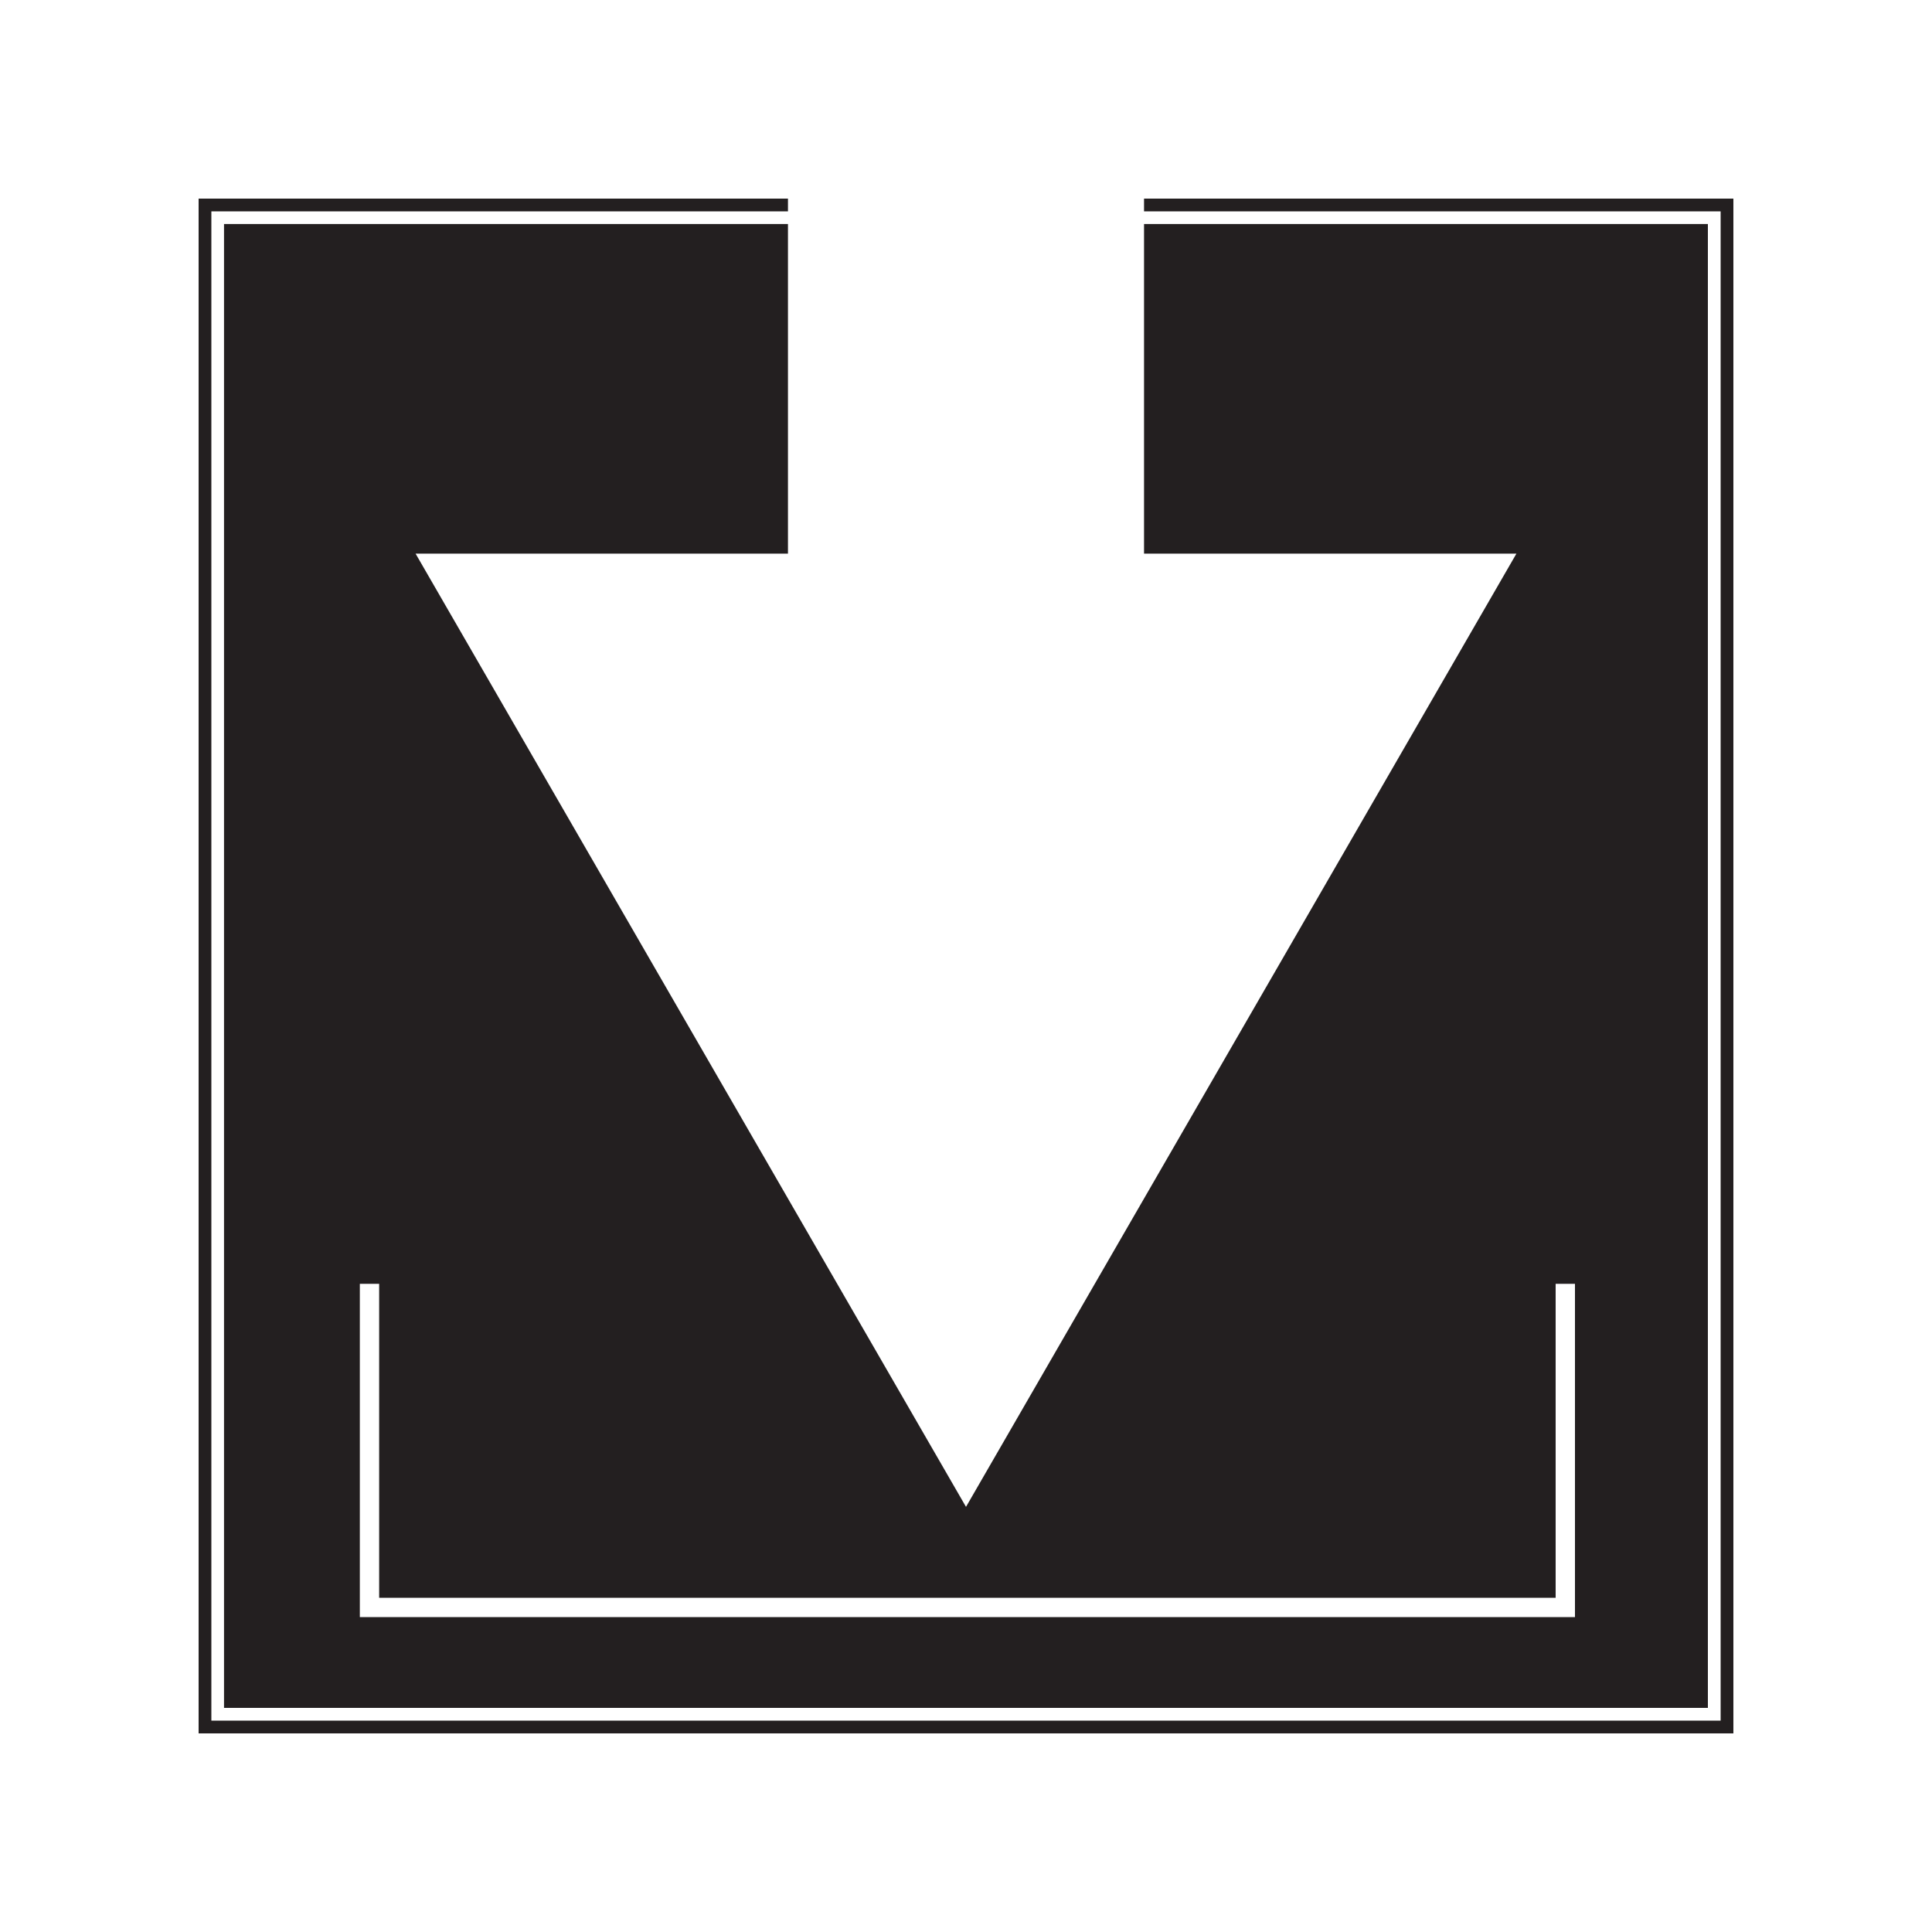
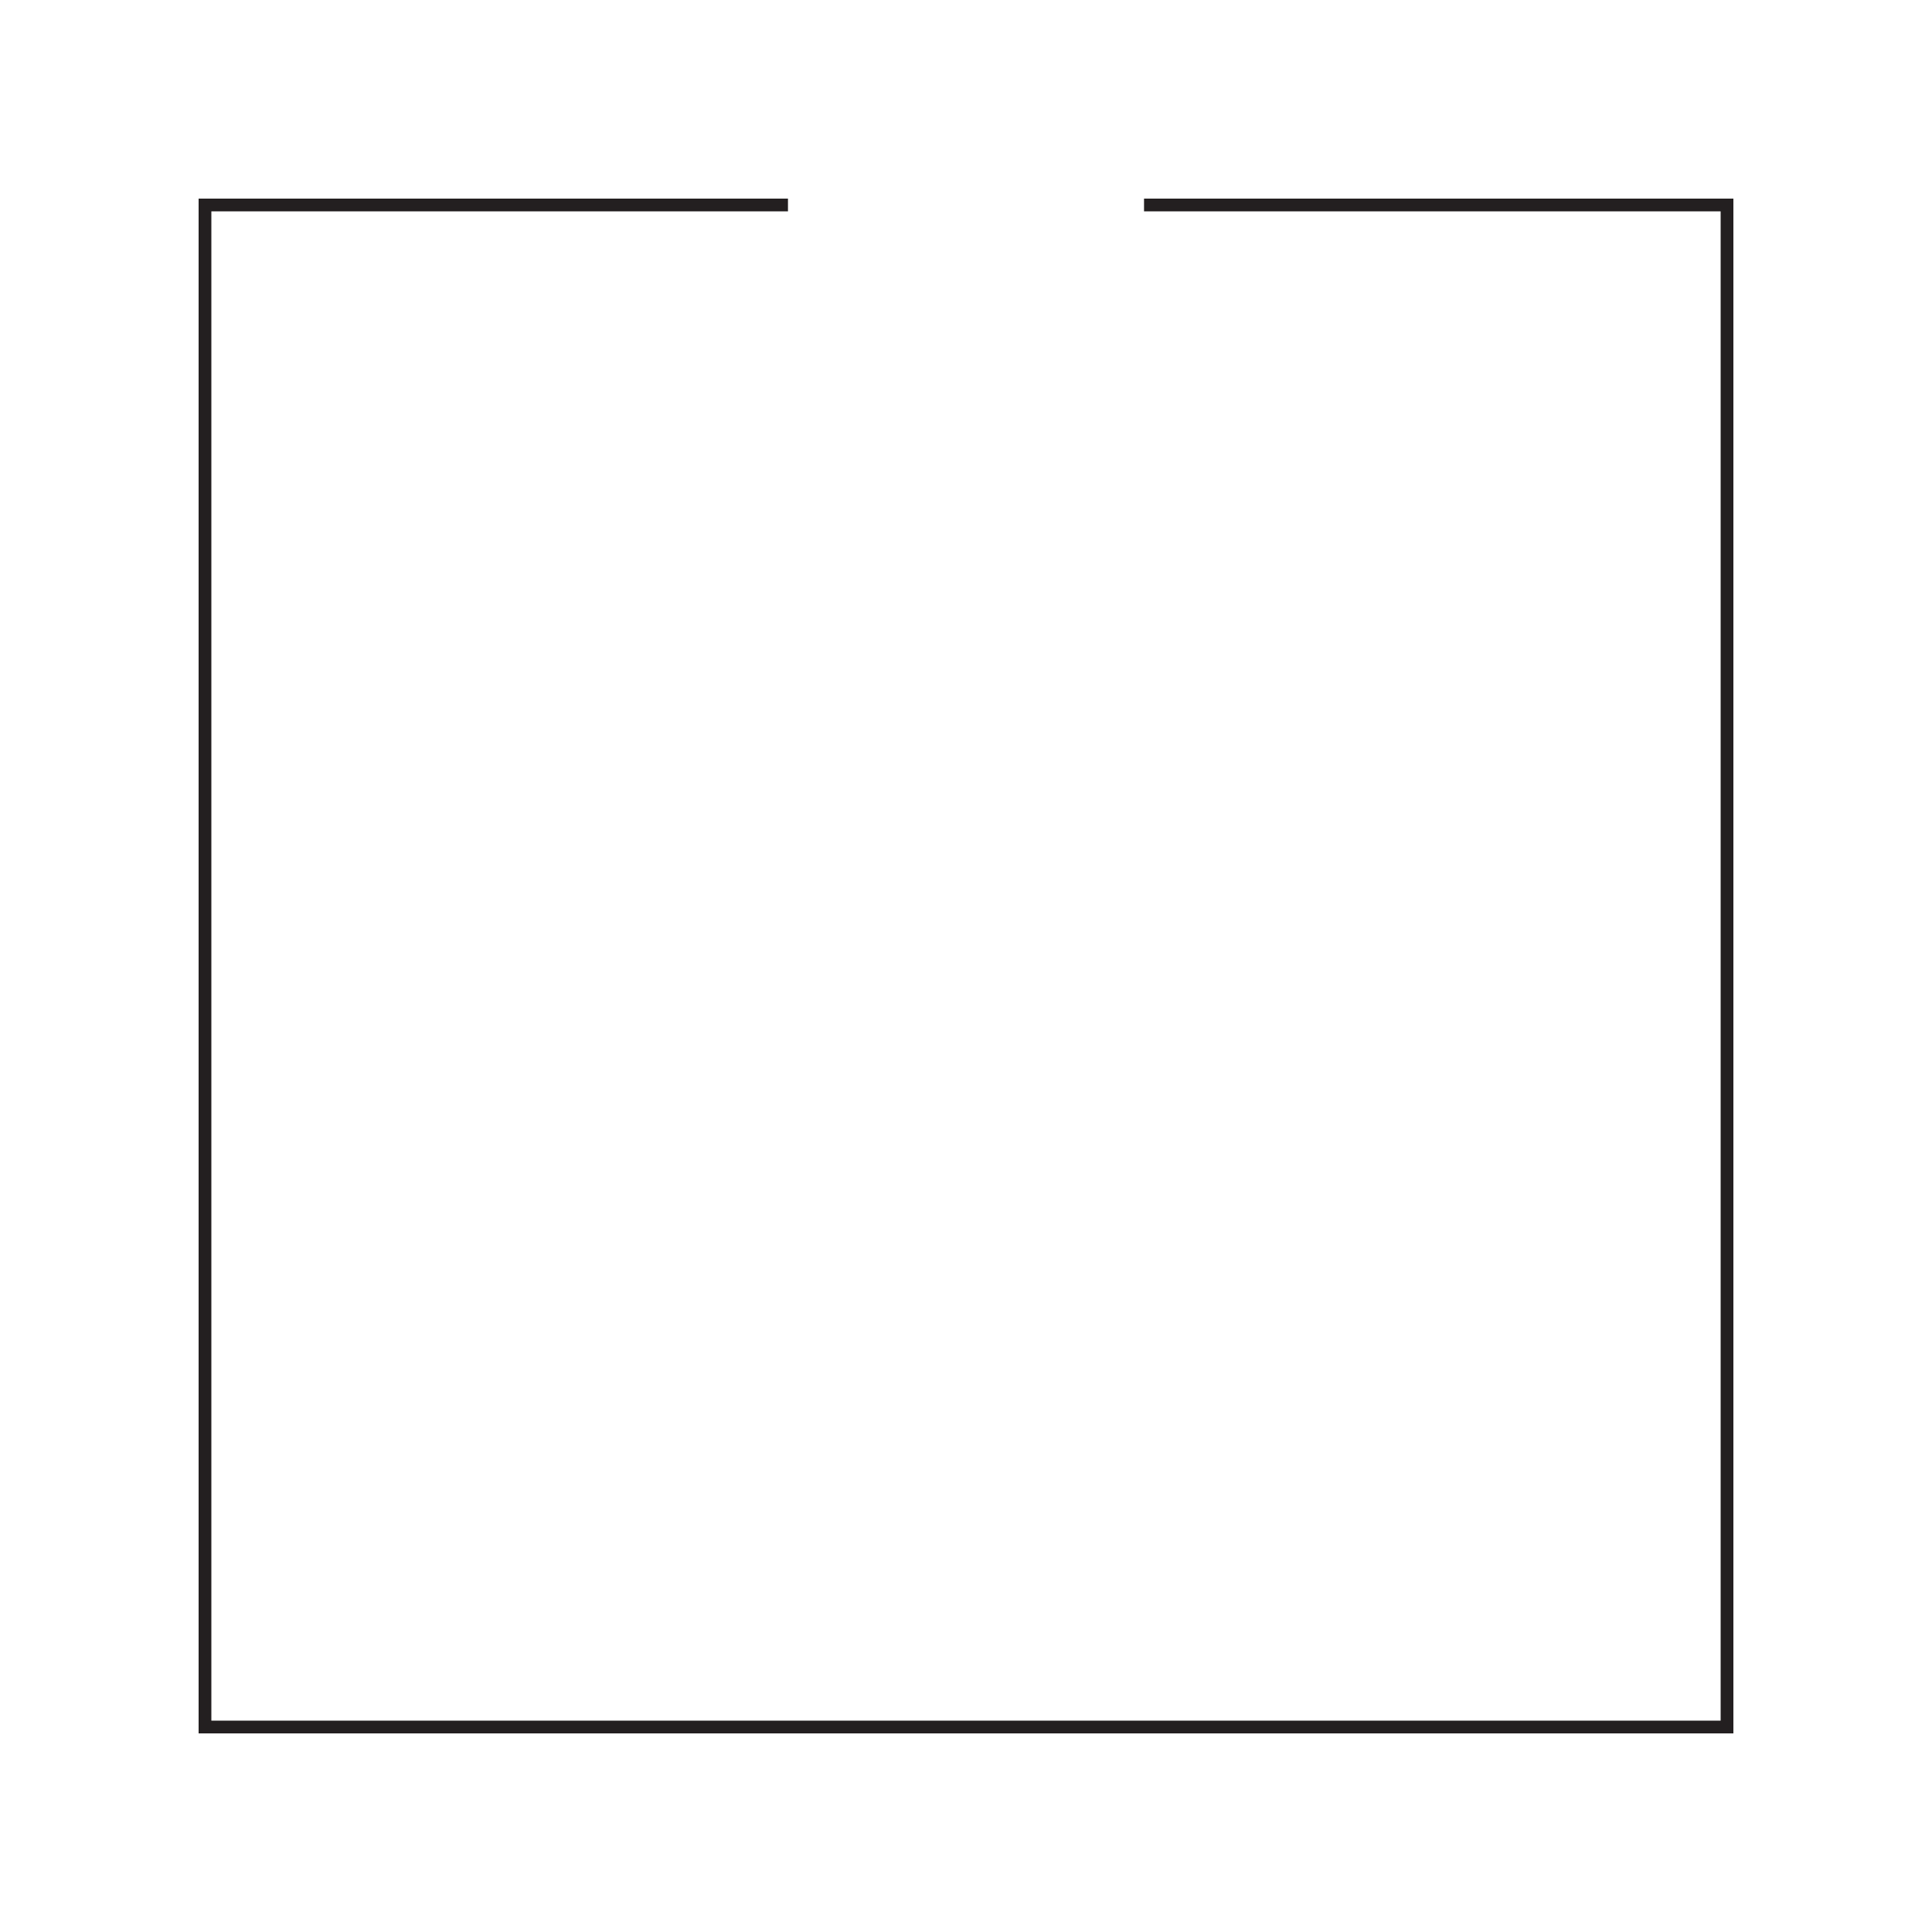
<svg xmlns="http://www.w3.org/2000/svg" id="Layer_1" viewBox="0 0 200 200">
  <defs>
    <style>
      .cls-1 {
        fill: #231f20;
      }
    </style>
  </defs>
-   <path class="cls-1" d="M118.43,23.19v34.12h38.55l-56.98,98.68L43.02,57.31h38.55V23.19H23.19v153.61h153.61V23.19h-58.37ZM163.03,167.4H37.25v-34.5h2v32.5h121.79v-32.5h2v34.5Z" />
  <polygon class="cls-1" points="118.43 20.56 118.43 21.88 178.12 21.88 178.12 178.12 21.88 178.12 21.88 21.88 81.57 21.88 81.57 20.56 20.56 20.56 20.56 179.44 179.44 179.44 179.44 20.56 118.43 20.56" />
</svg>